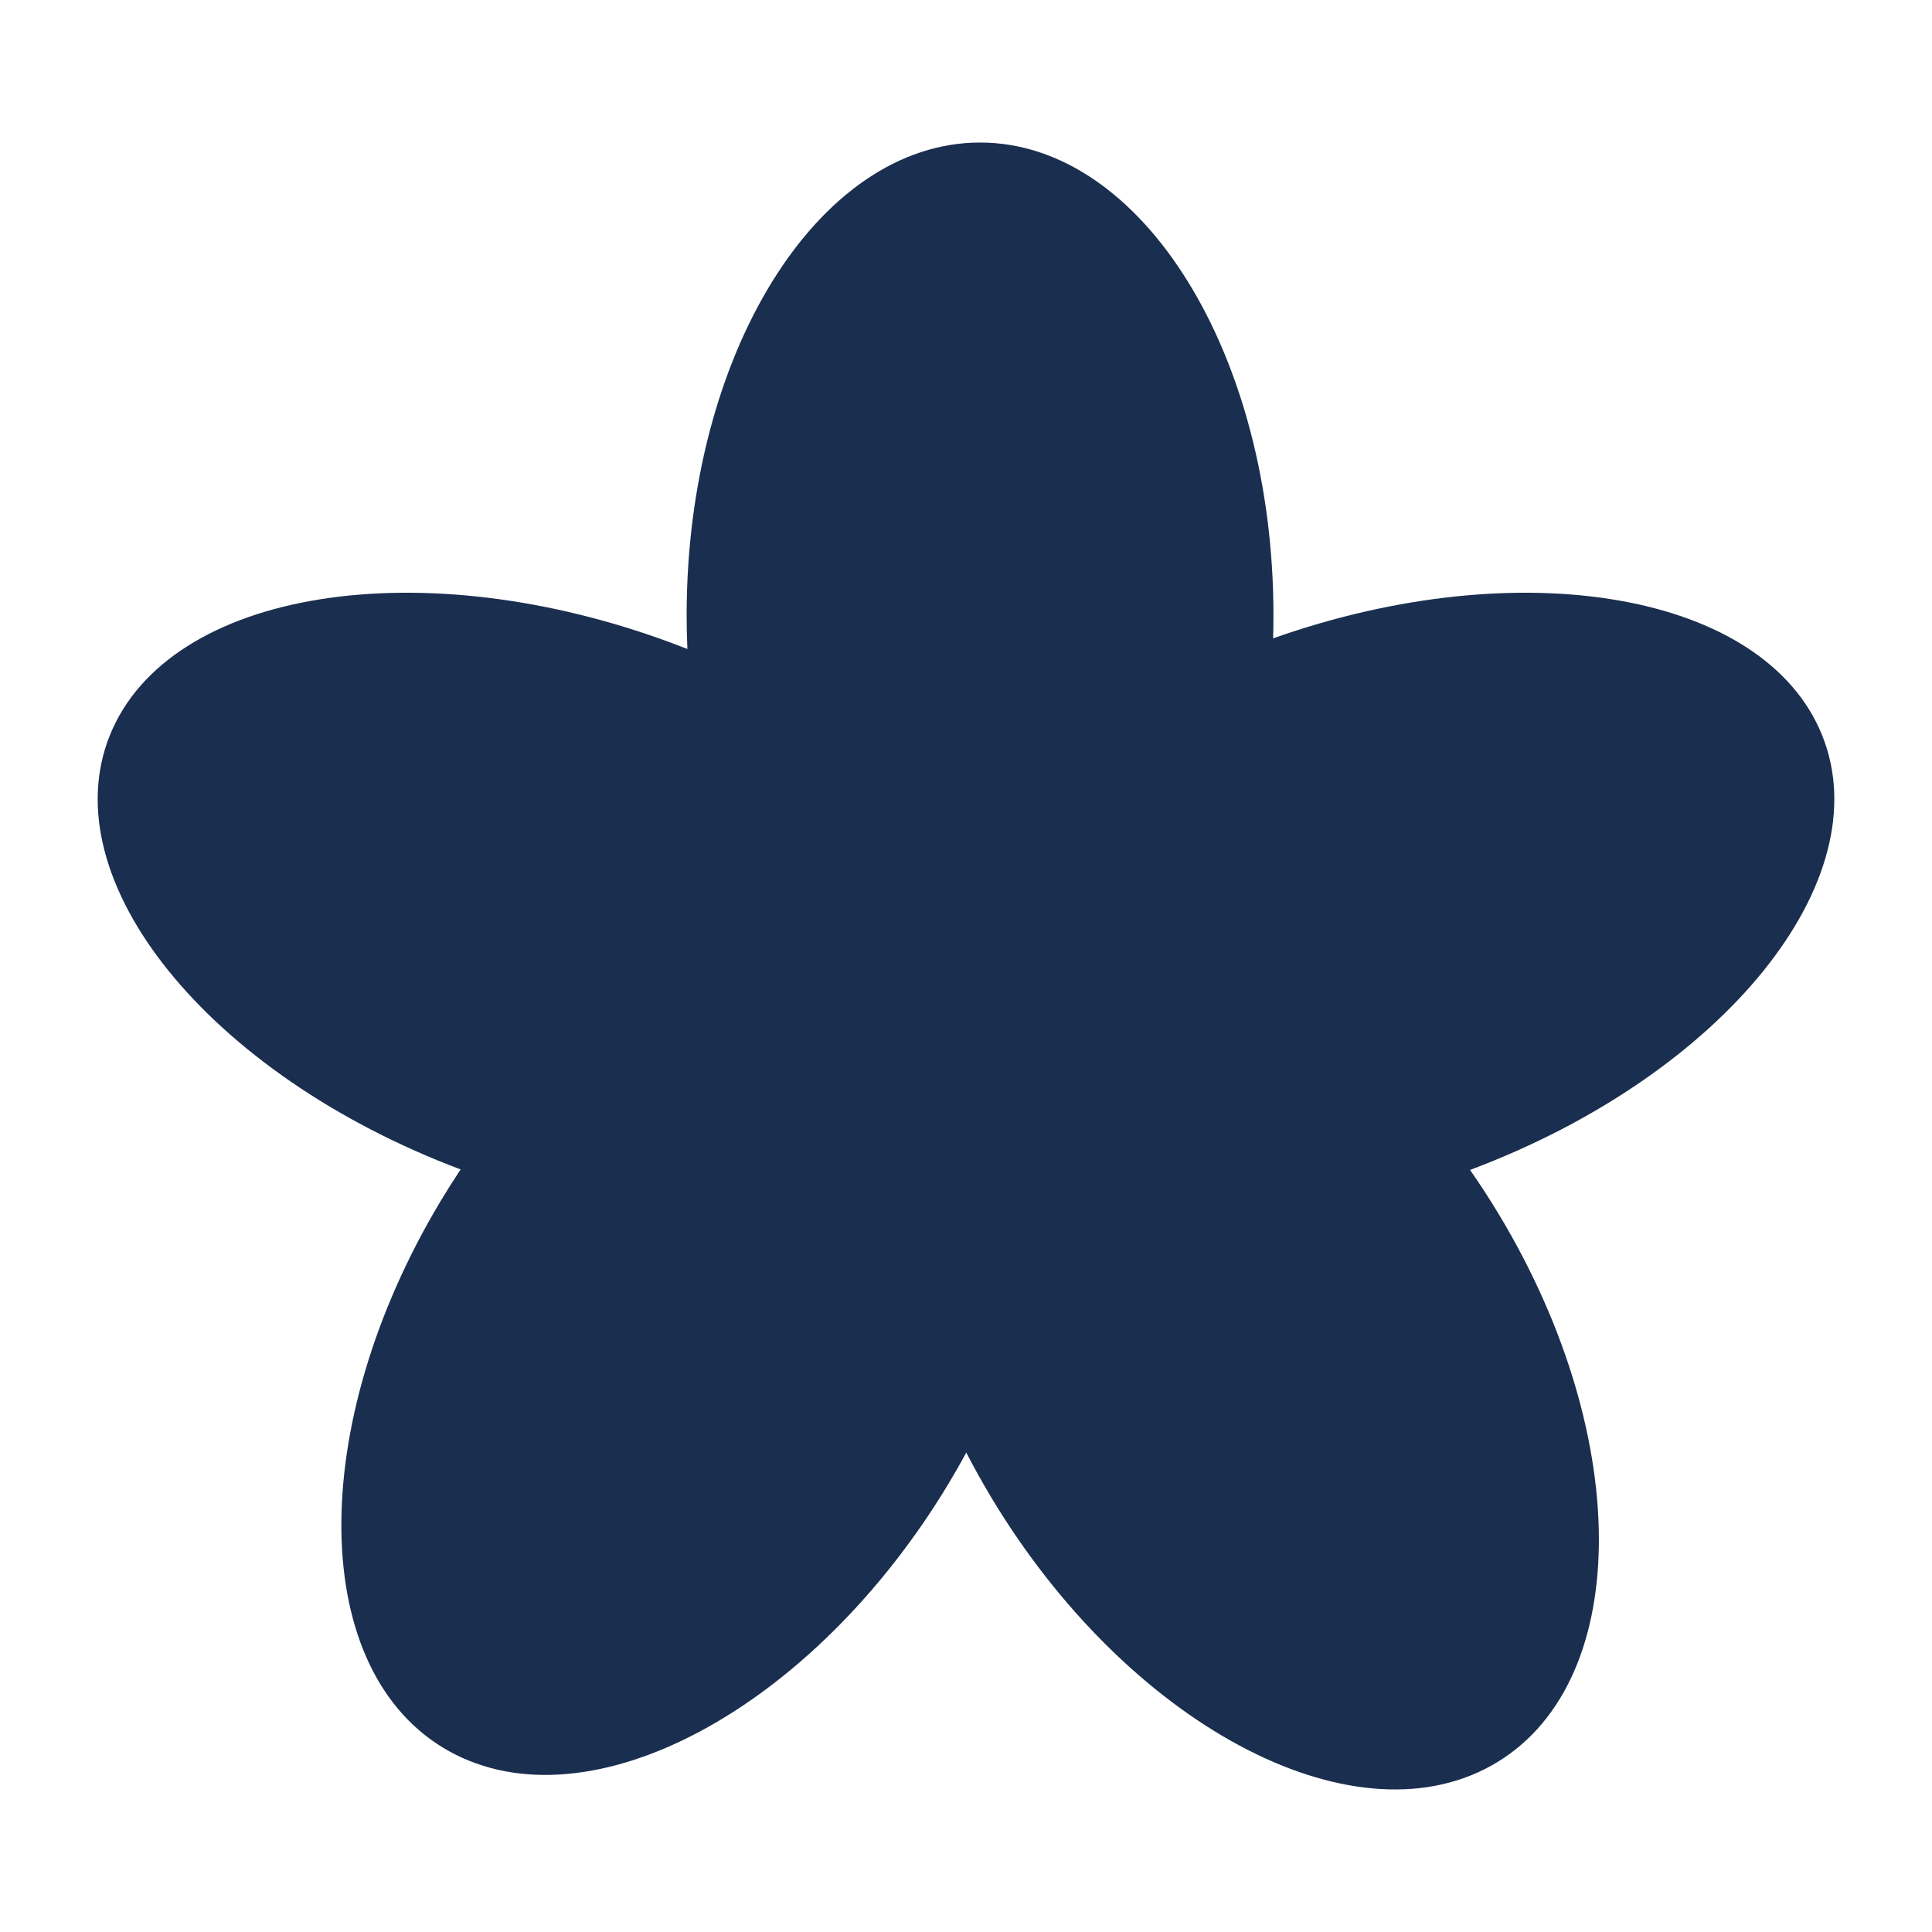
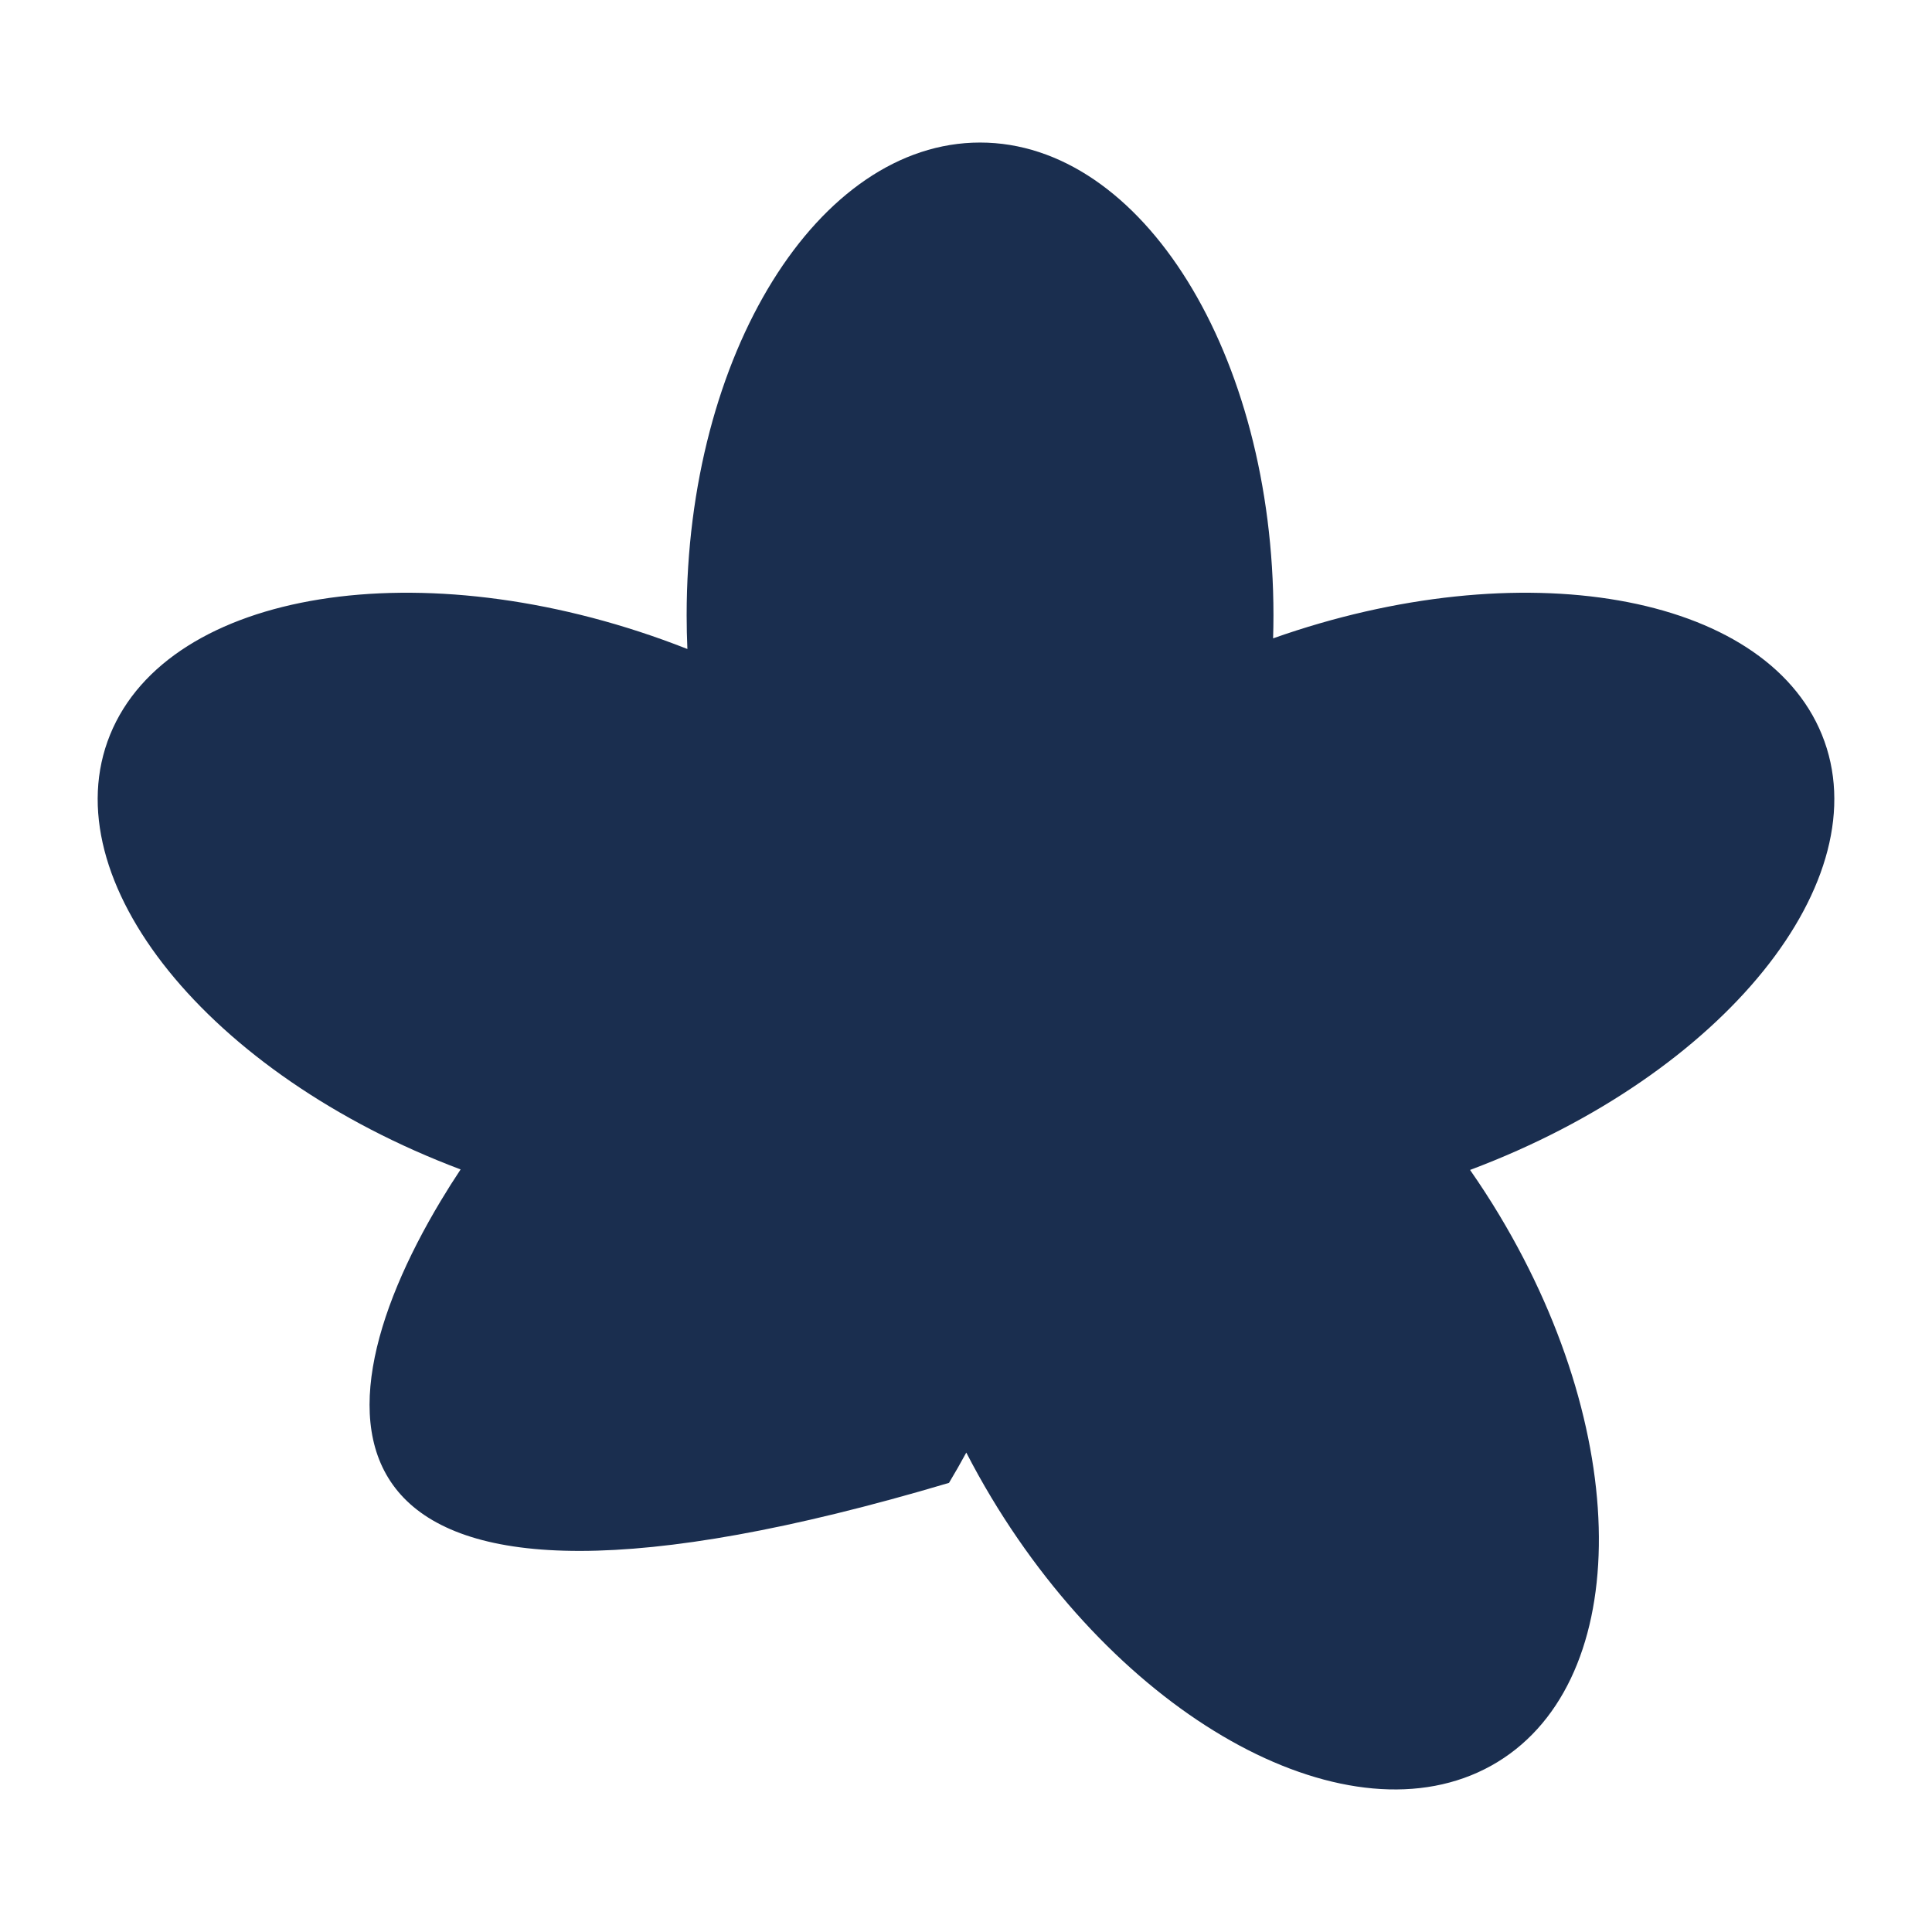
<svg xmlns="http://www.w3.org/2000/svg" width="250" height="250" viewBox="0 0 250 250" fill="none">
-   <path d="M126.818 18.445C147.786 18.446 164.785 45.833 164.785 79.616C164.785 80.618 164.768 81.614 164.739 82.603C196.763 71.277 228.277 76.689 235.755 95.071C243.392 113.847 223.056 139.044 190.334 151.349C190.297 151.363 190.26 151.375 190.224 151.389C191.54 153.277 192.812 155.233 194.026 157.256C211.595 186.513 211.116 218.403 192.957 228.483C174.797 238.564 145.834 223.018 128.266 193.761C127.111 191.837 126.037 189.901 125.037 187.962C124.327 189.272 123.583 190.58 122.801 191.882C105.233 221.138 76.271 236.684 58.112 226.604C39.953 216.524 39.473 184.634 57.041 155.377C57.87 153.996 58.725 152.644 59.603 151.325C26.917 139.011 6.613 113.835 14.246 95.071C21.884 76.295 54.602 71.05 87.325 83.355C87.869 83.56 88.41 83.768 88.948 83.98C88.885 82.539 88.851 81.084 88.851 79.616C88.851 45.833 105.849 18.445 126.818 18.445Z" fill="#1A2E4F" />
+   <path d="M126.818 18.445C147.786 18.446 164.785 45.833 164.785 79.616C164.785 80.618 164.768 81.614 164.739 82.603C196.763 71.277 228.277 76.689 235.755 95.071C243.392 113.847 223.056 139.044 190.334 151.349C190.297 151.363 190.26 151.375 190.224 151.389C191.54 153.277 192.812 155.233 194.026 157.256C211.595 186.513 211.116 218.403 192.957 228.483C174.797 238.564 145.834 223.018 128.266 193.761C127.111 191.837 126.037 189.901 125.037 187.962C124.327 189.272 123.583 190.58 122.801 191.882C39.953 216.524 39.473 184.634 57.041 155.377C57.87 153.996 58.725 152.644 59.603 151.325C26.917 139.011 6.613 113.835 14.246 95.071C21.884 76.295 54.602 71.05 87.325 83.355C87.869 83.56 88.41 83.768 88.948 83.98C88.885 82.539 88.851 81.084 88.851 79.616C88.851 45.833 105.849 18.445 126.818 18.445Z" fill="#1A2E4F" />
</svg>